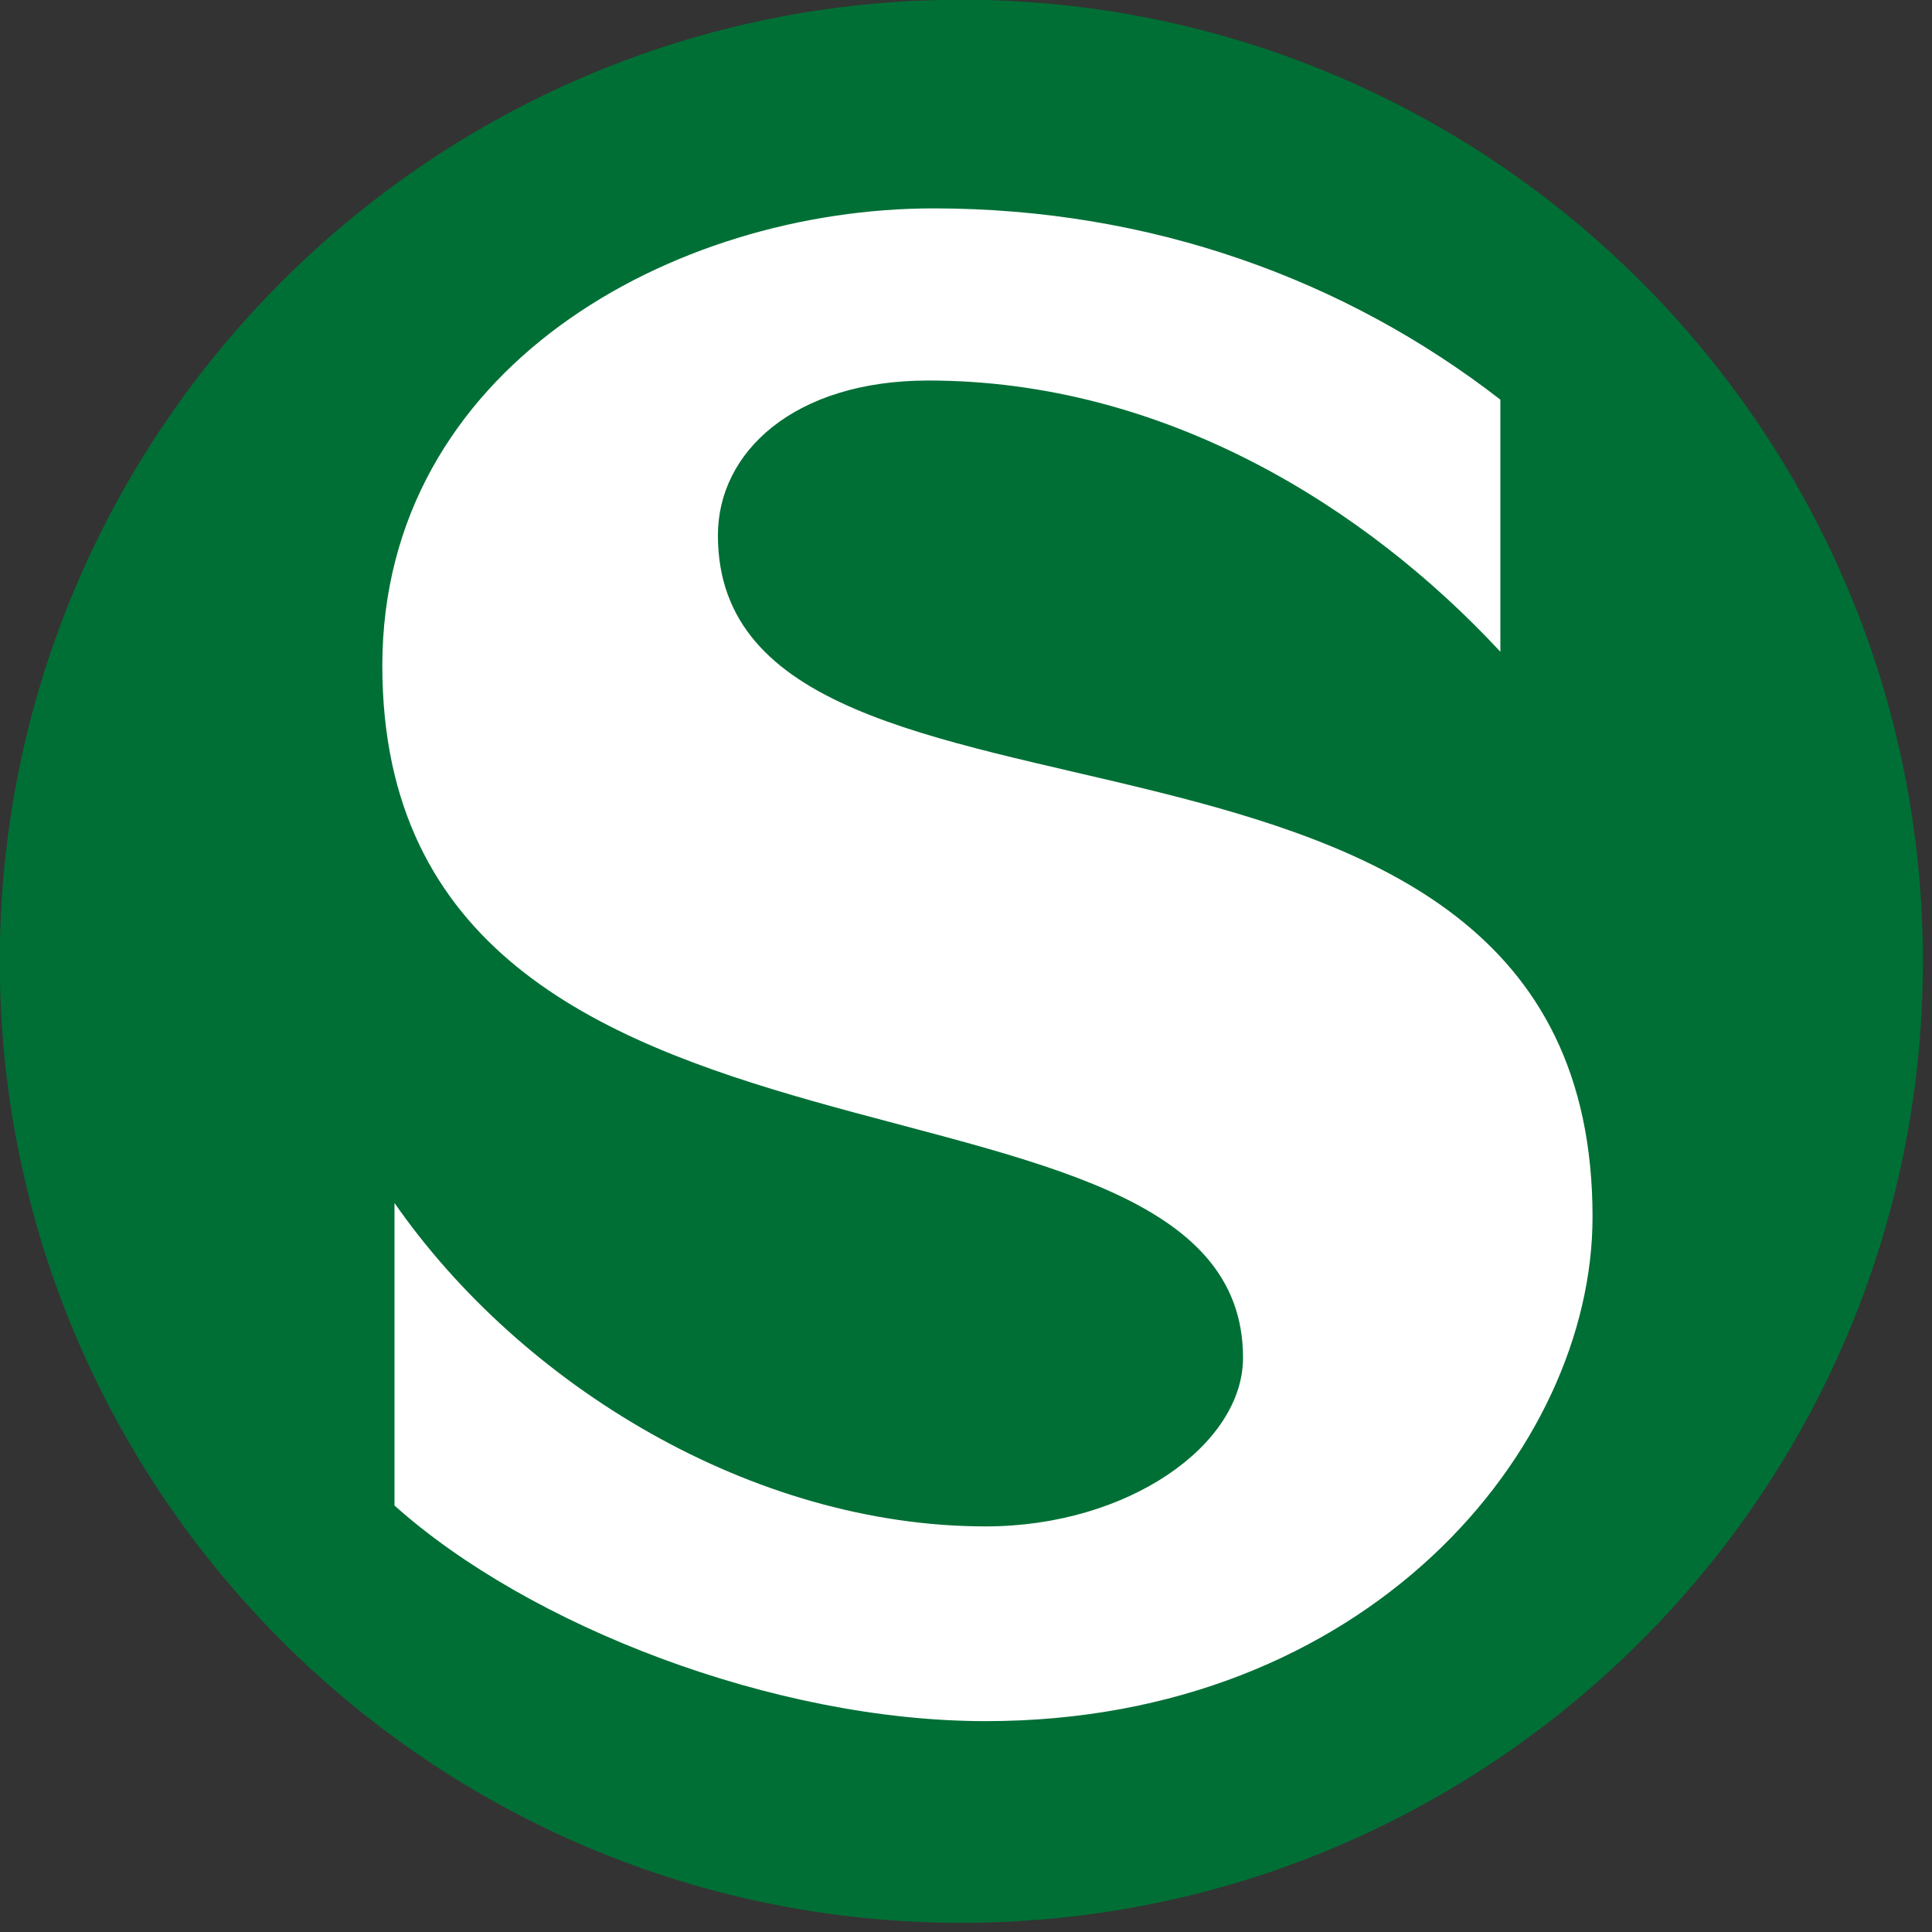
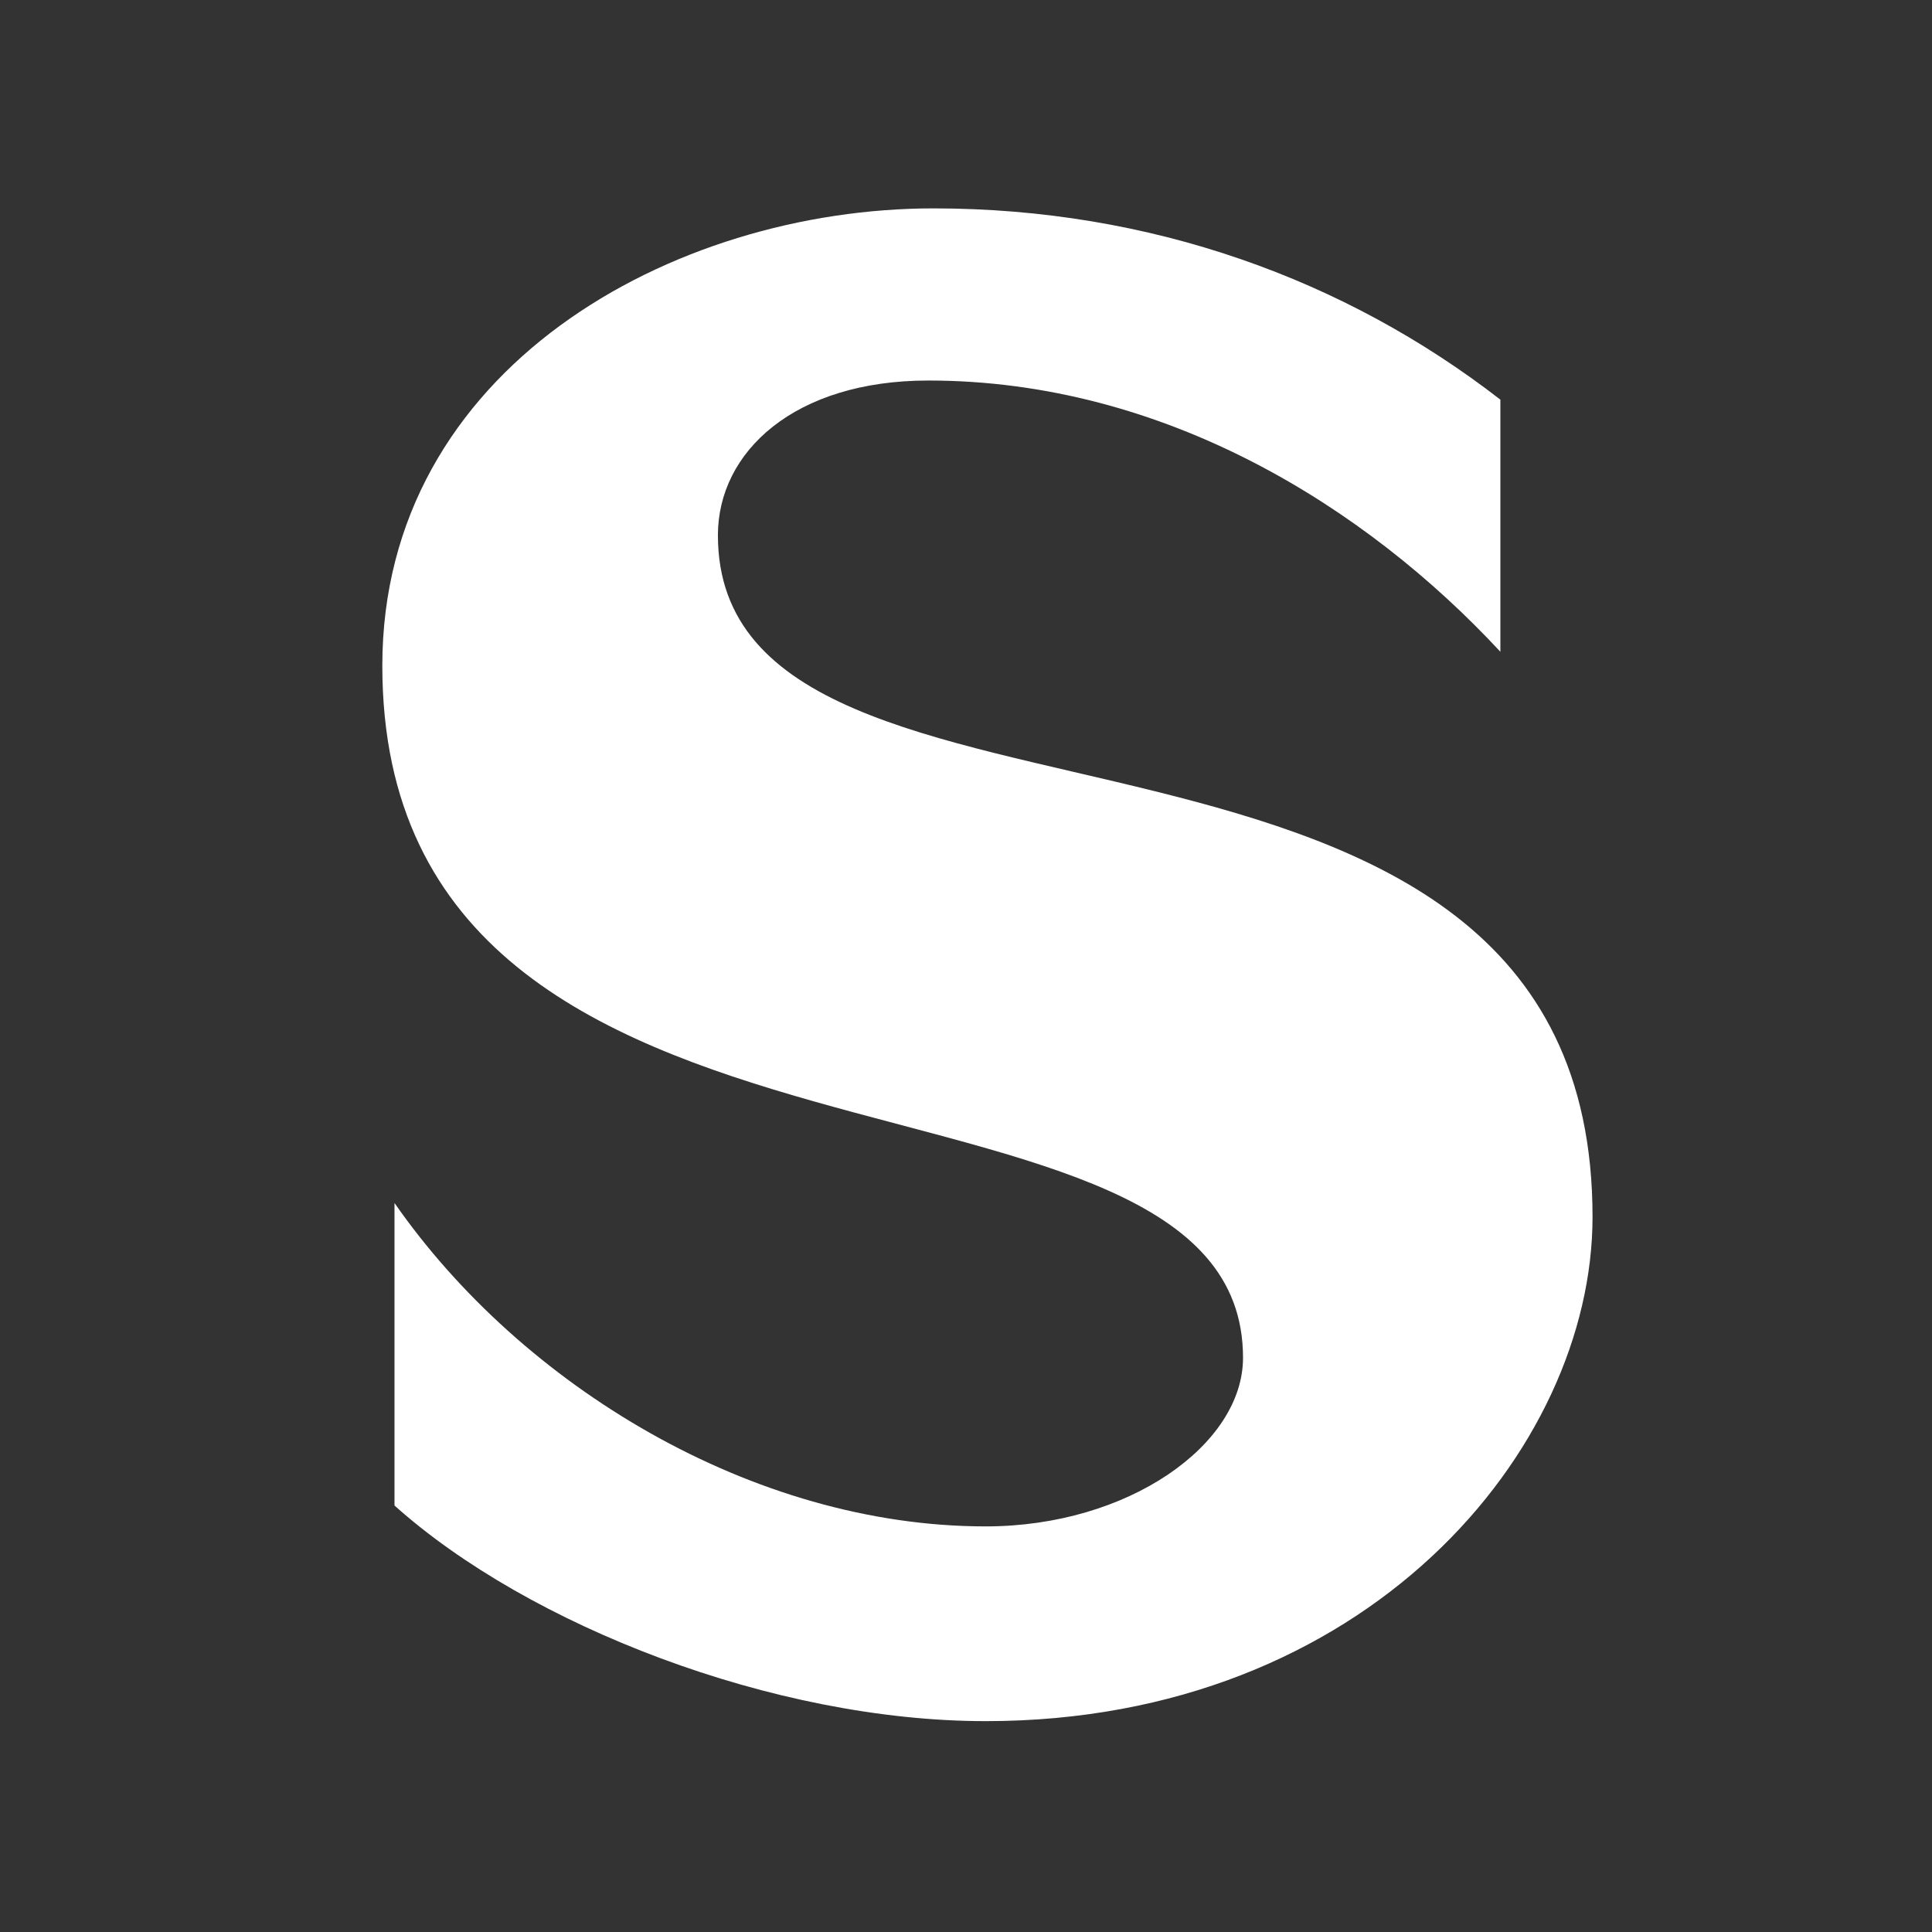
<svg xmlns="http://www.w3.org/2000/svg" width="100%" height="100%" viewBox="0 0 18 18" version="1.1" xml:space="preserve" style="fill-rule:evenodd;clip-rule:evenodd;stroke-linejoin:round;stroke-miterlimit:2;">
  <rect x="0" y="0" width="18" height="18" fill="#333333" stroke="none" />
  <g transform="matrix(1,0,0,1,-7,-1)">
    <g transform="matrix(0.054,0,0,0.054,6.485,0.469)">
-       <path id="path6972" d="M175.4,341.586C83.9,341.586 9.501,267.187 9.501,175.686C9.501,84.186 83.9,9.786 175.4,9.786C266.901,9.786 341.301,84.186 341.301,175.686C341.303,267.187 266.901,341.586 175.4,341.586Z" style="fill:rgb(0,111,53);fill-rule:nonzero;" />
-     </g>
+       </g>
    <g transform="matrix(0.054,0,0,0.054,6.485,0.469)">
      <path id="path6974" d="M133.4,102.186C133.4,87.786 146.6,75.486 169.701,75.486C210.501,75.486 245.301,97.386 268.401,122.286L268.401,78.786C241.701,58.086 208.1,45.786 170.6,45.786C125.6,45.786 75.5,73.387 75.5,124.686C75.5,222.487 224,187.387 224,244.086C224,259.086 204.201,273.187 179.601,273.187C139.401,273.187 99.501,248.887 77.601,217.387L77.601,269.586C100.701,290.286 143.001,306.786 179.601,306.786C245.301,306.786 284.302,259.985 284.302,219.785C284.303,120.186 133.4,162.784 133.4,102.186Z" style="fill:white;fill-rule:nonzero;" />
    </g>
  </g>
</svg>